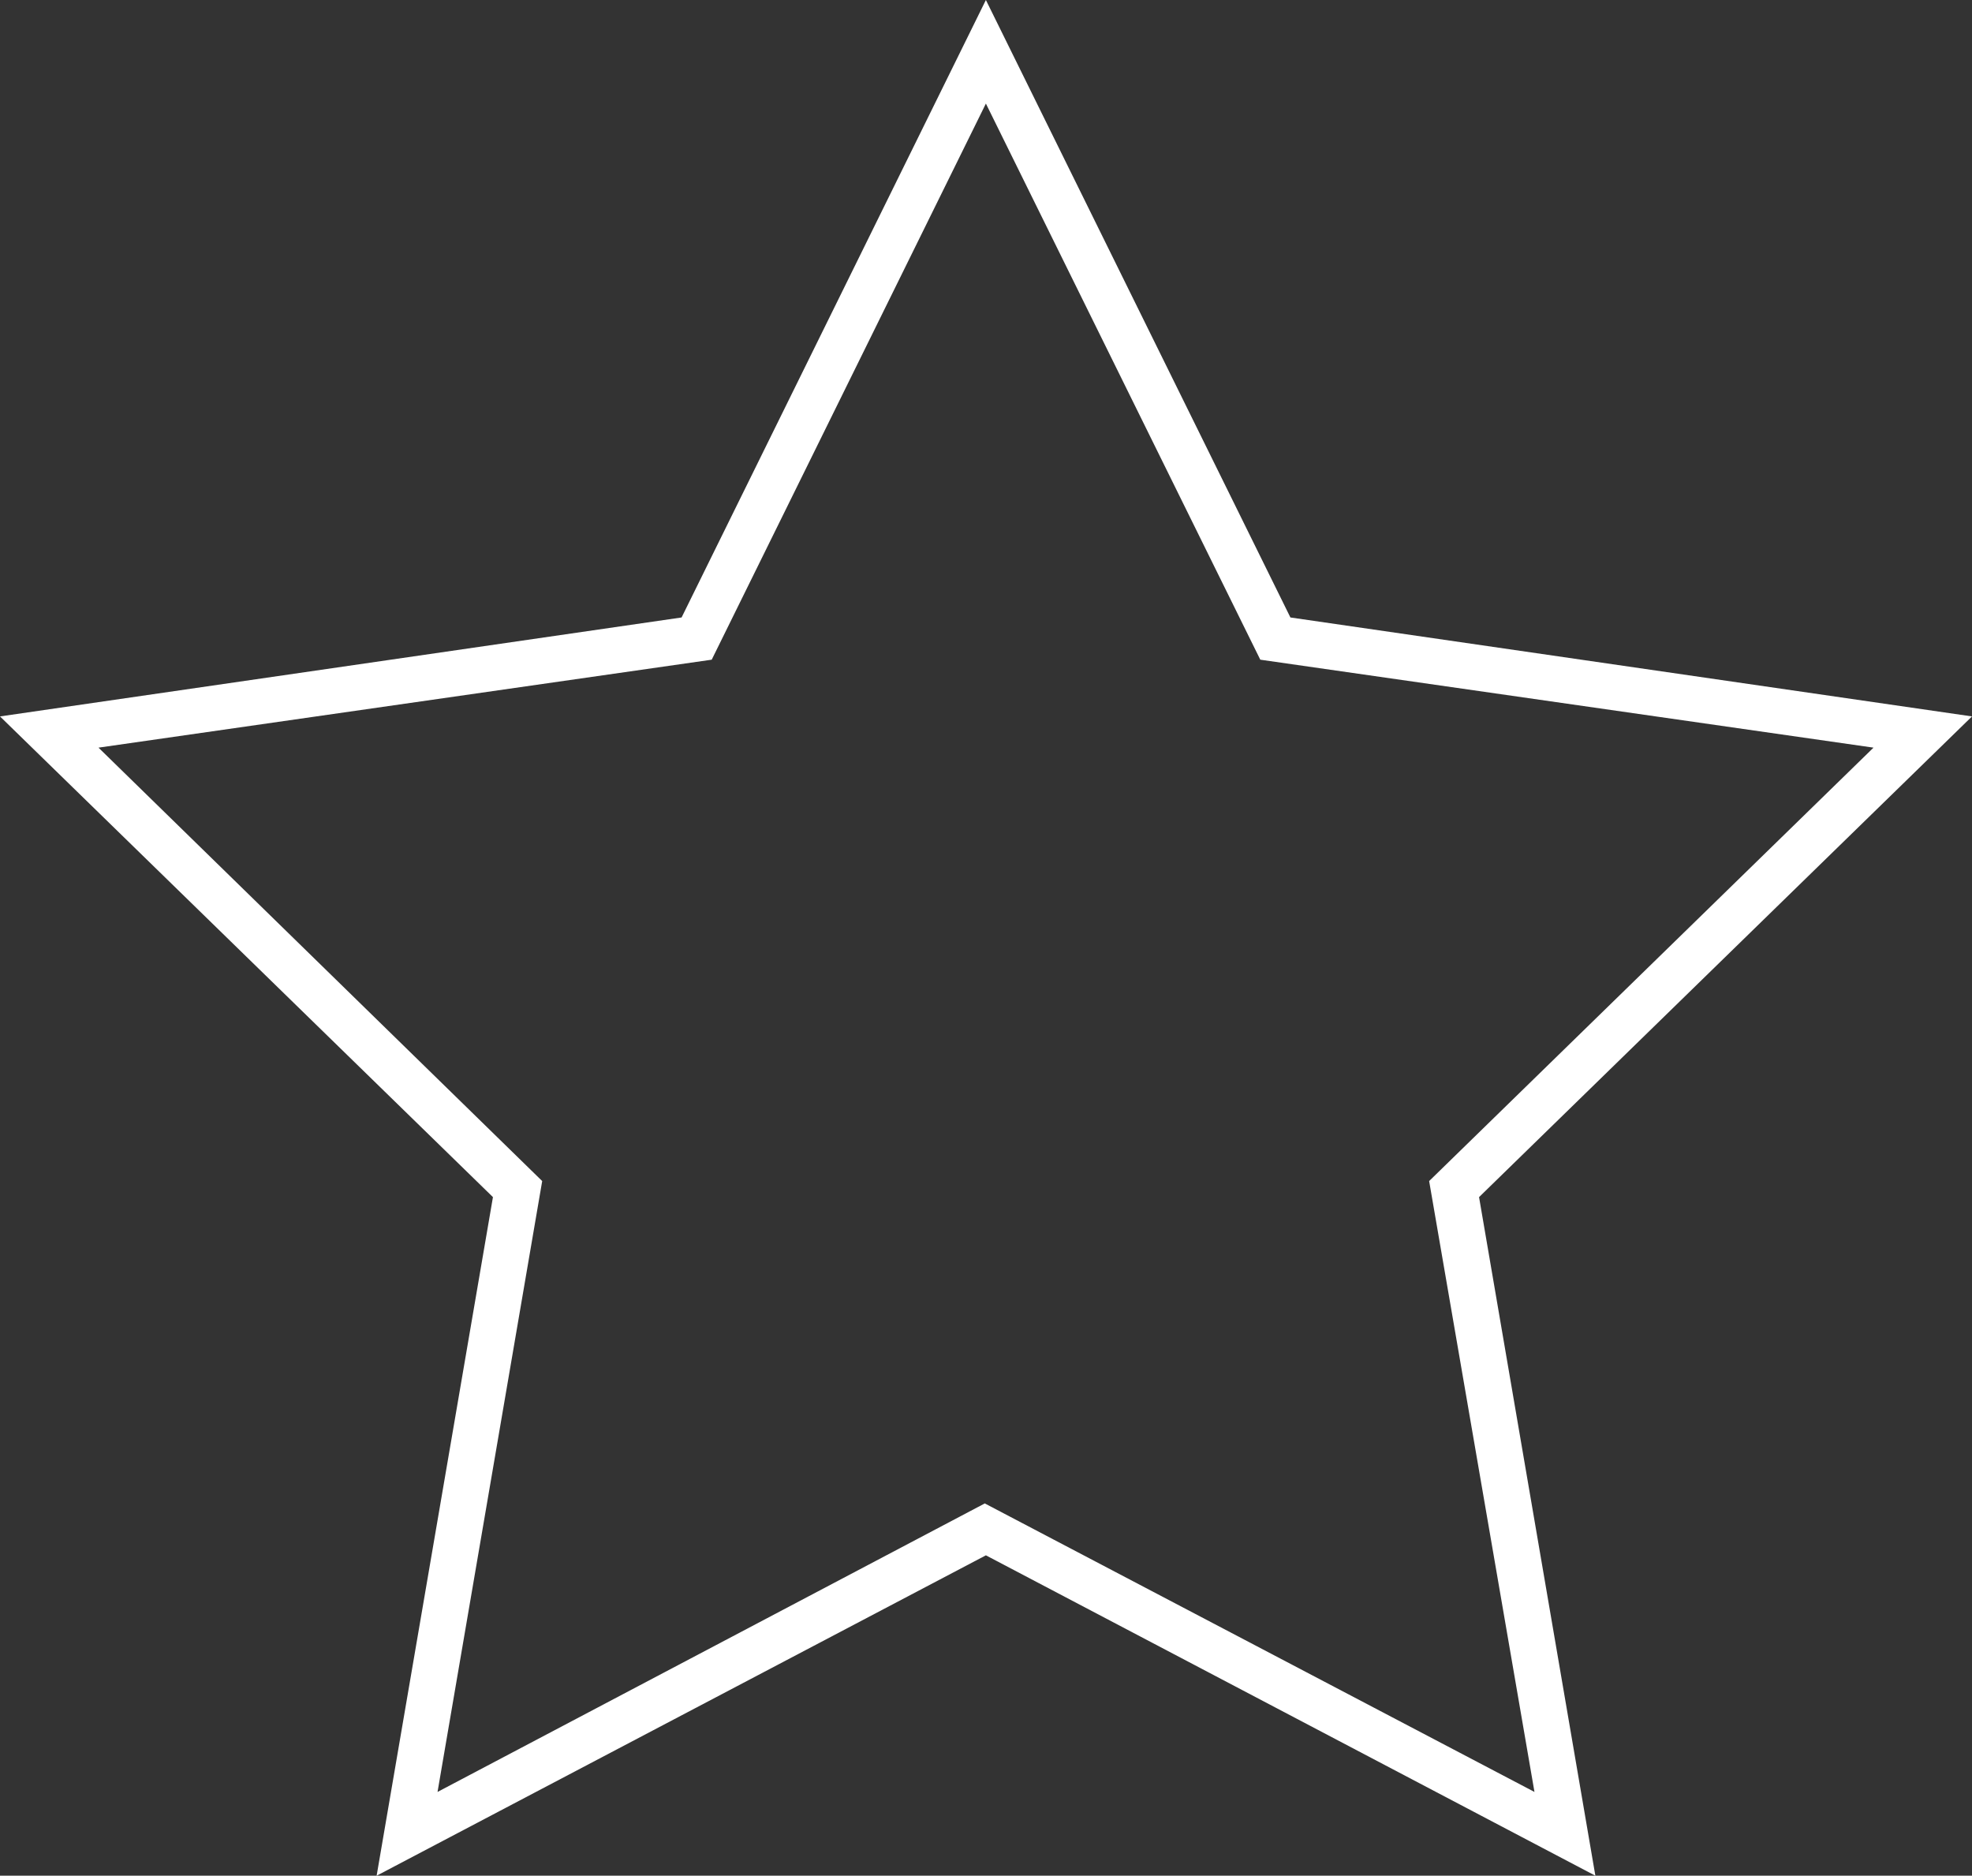
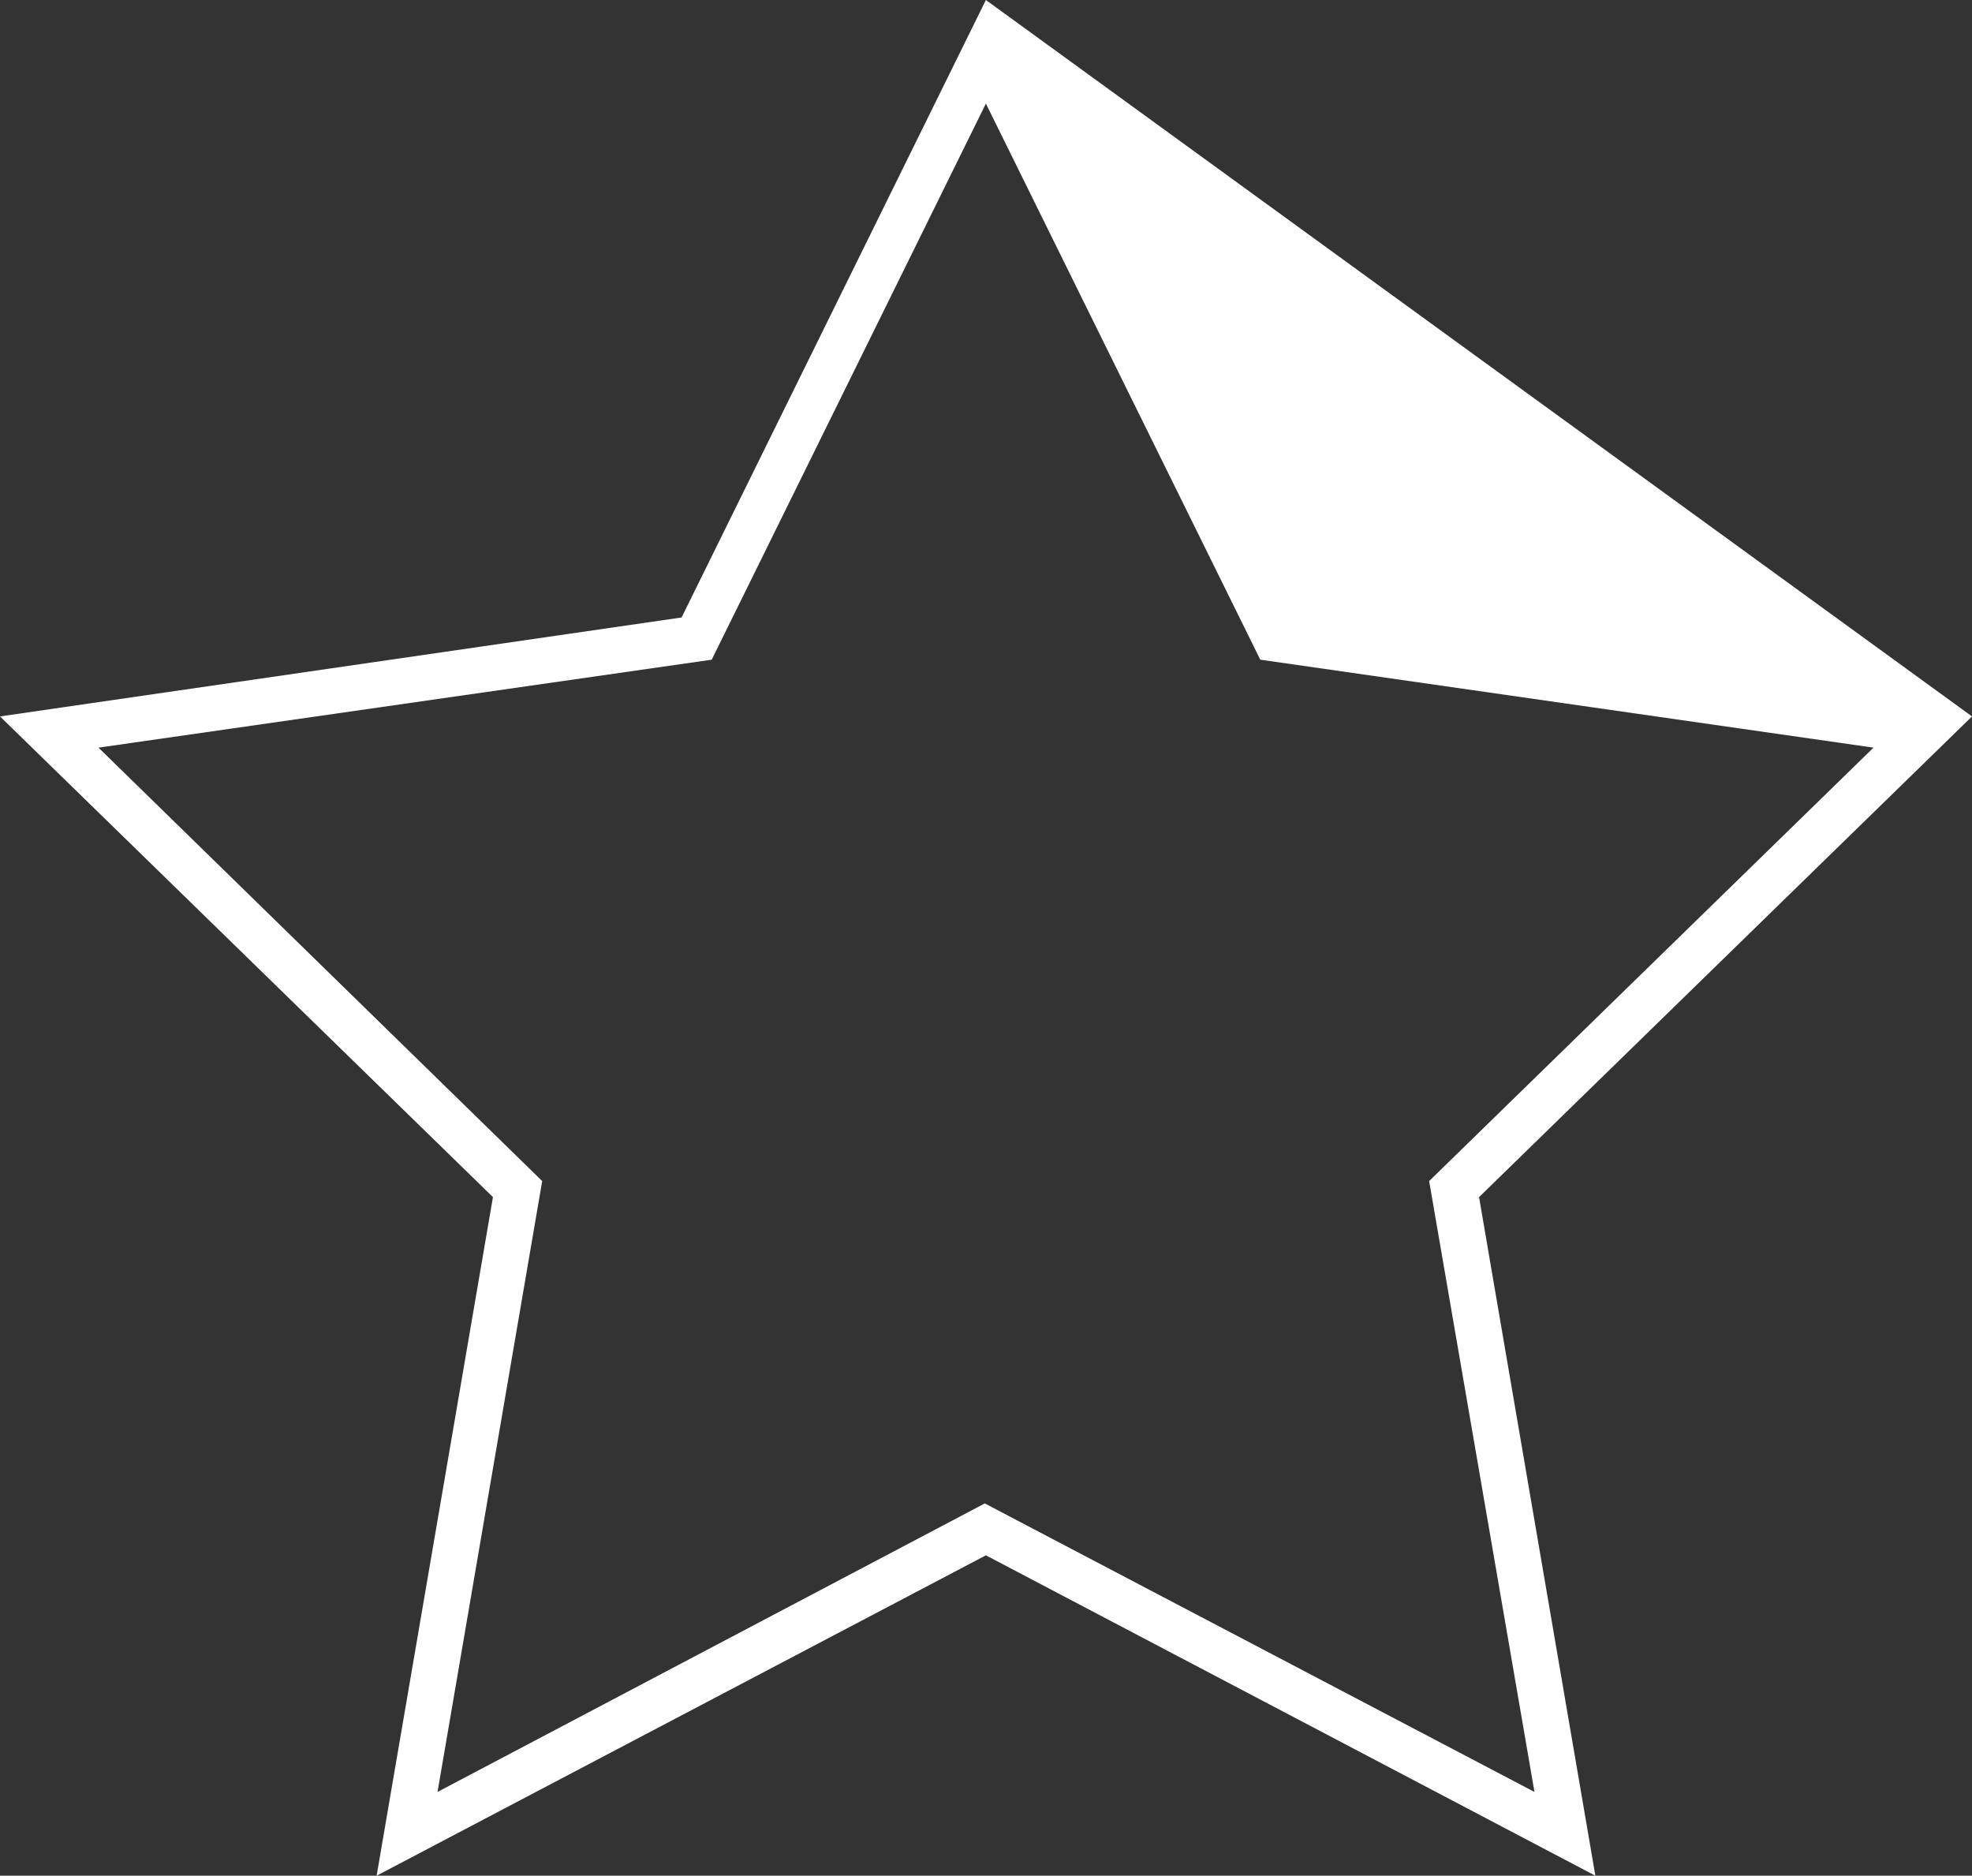
<svg xmlns="http://www.w3.org/2000/svg" viewBox="0 0 89.69 85.3">
  <rect x="0" y="0" width="89.69" height="85.3" fill="#333333" stroke="none" />
  <defs>
    <style>.cls-1{fill:#fff;}</style>
  </defs>
  <title>Recurso 1</title>
  <g id="Capa_2" data-name="Capa 2">
    <g id="Capa_1-2" data-name="Capa 1">
-       <path class="cls-1" d="M89.69,32.58l-31-4.5L44.84,0,31,28.08,0,32.58,22.42,54.44,17.13,85.3,44.84,70.73,72.56,85.3,67.27,54.44ZM69.79,81.49l-25-13.12L19.9,81.49l4.76-27.78L4.48,34,32.37,30,44.84,4.71,57.32,30,85.21,34,65,53.71Z" />
+       <path class="cls-1" d="M89.69,32.58L44.84,0,31,28.08,0,32.58,22.42,54.44,17.13,85.3,44.84,70.73,72.56,85.3,67.27,54.44ZM69.79,81.49l-25-13.12L19.9,81.49l4.76-27.78L4.48,34,32.37,30,44.84,4.71,57.32,30,85.21,34,65,53.71Z" />
    </g>
  </g>
</svg>